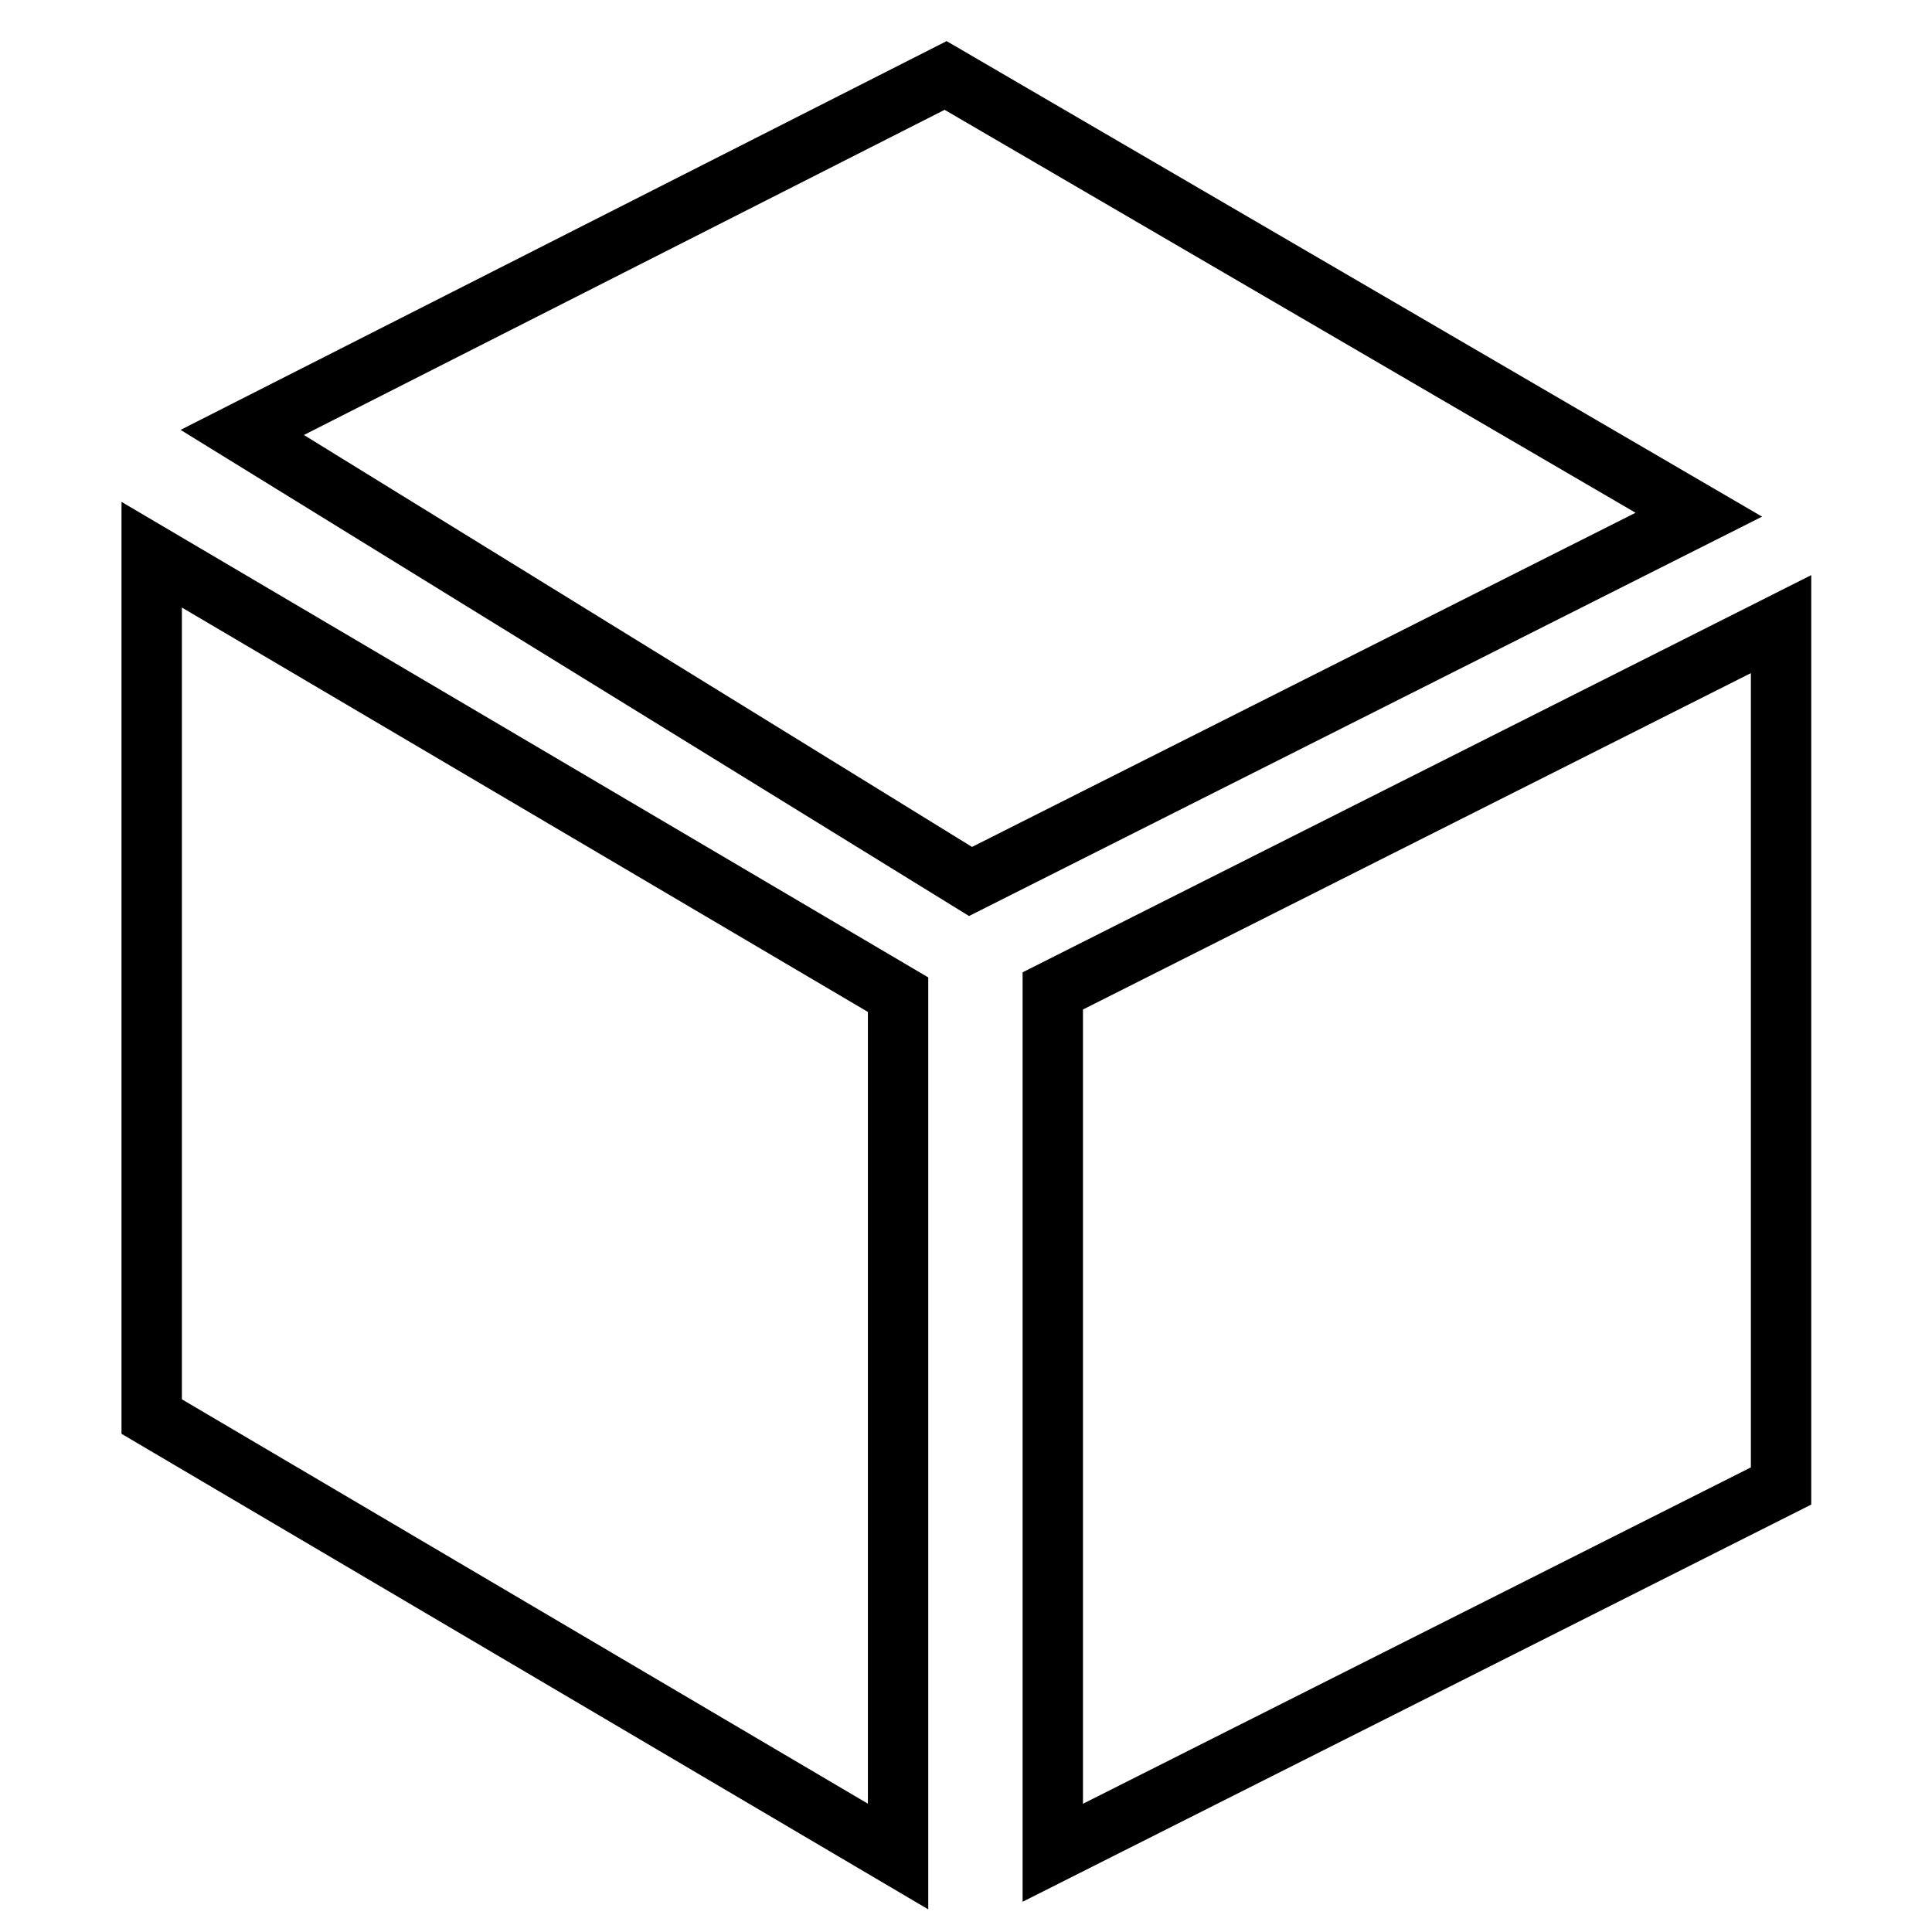
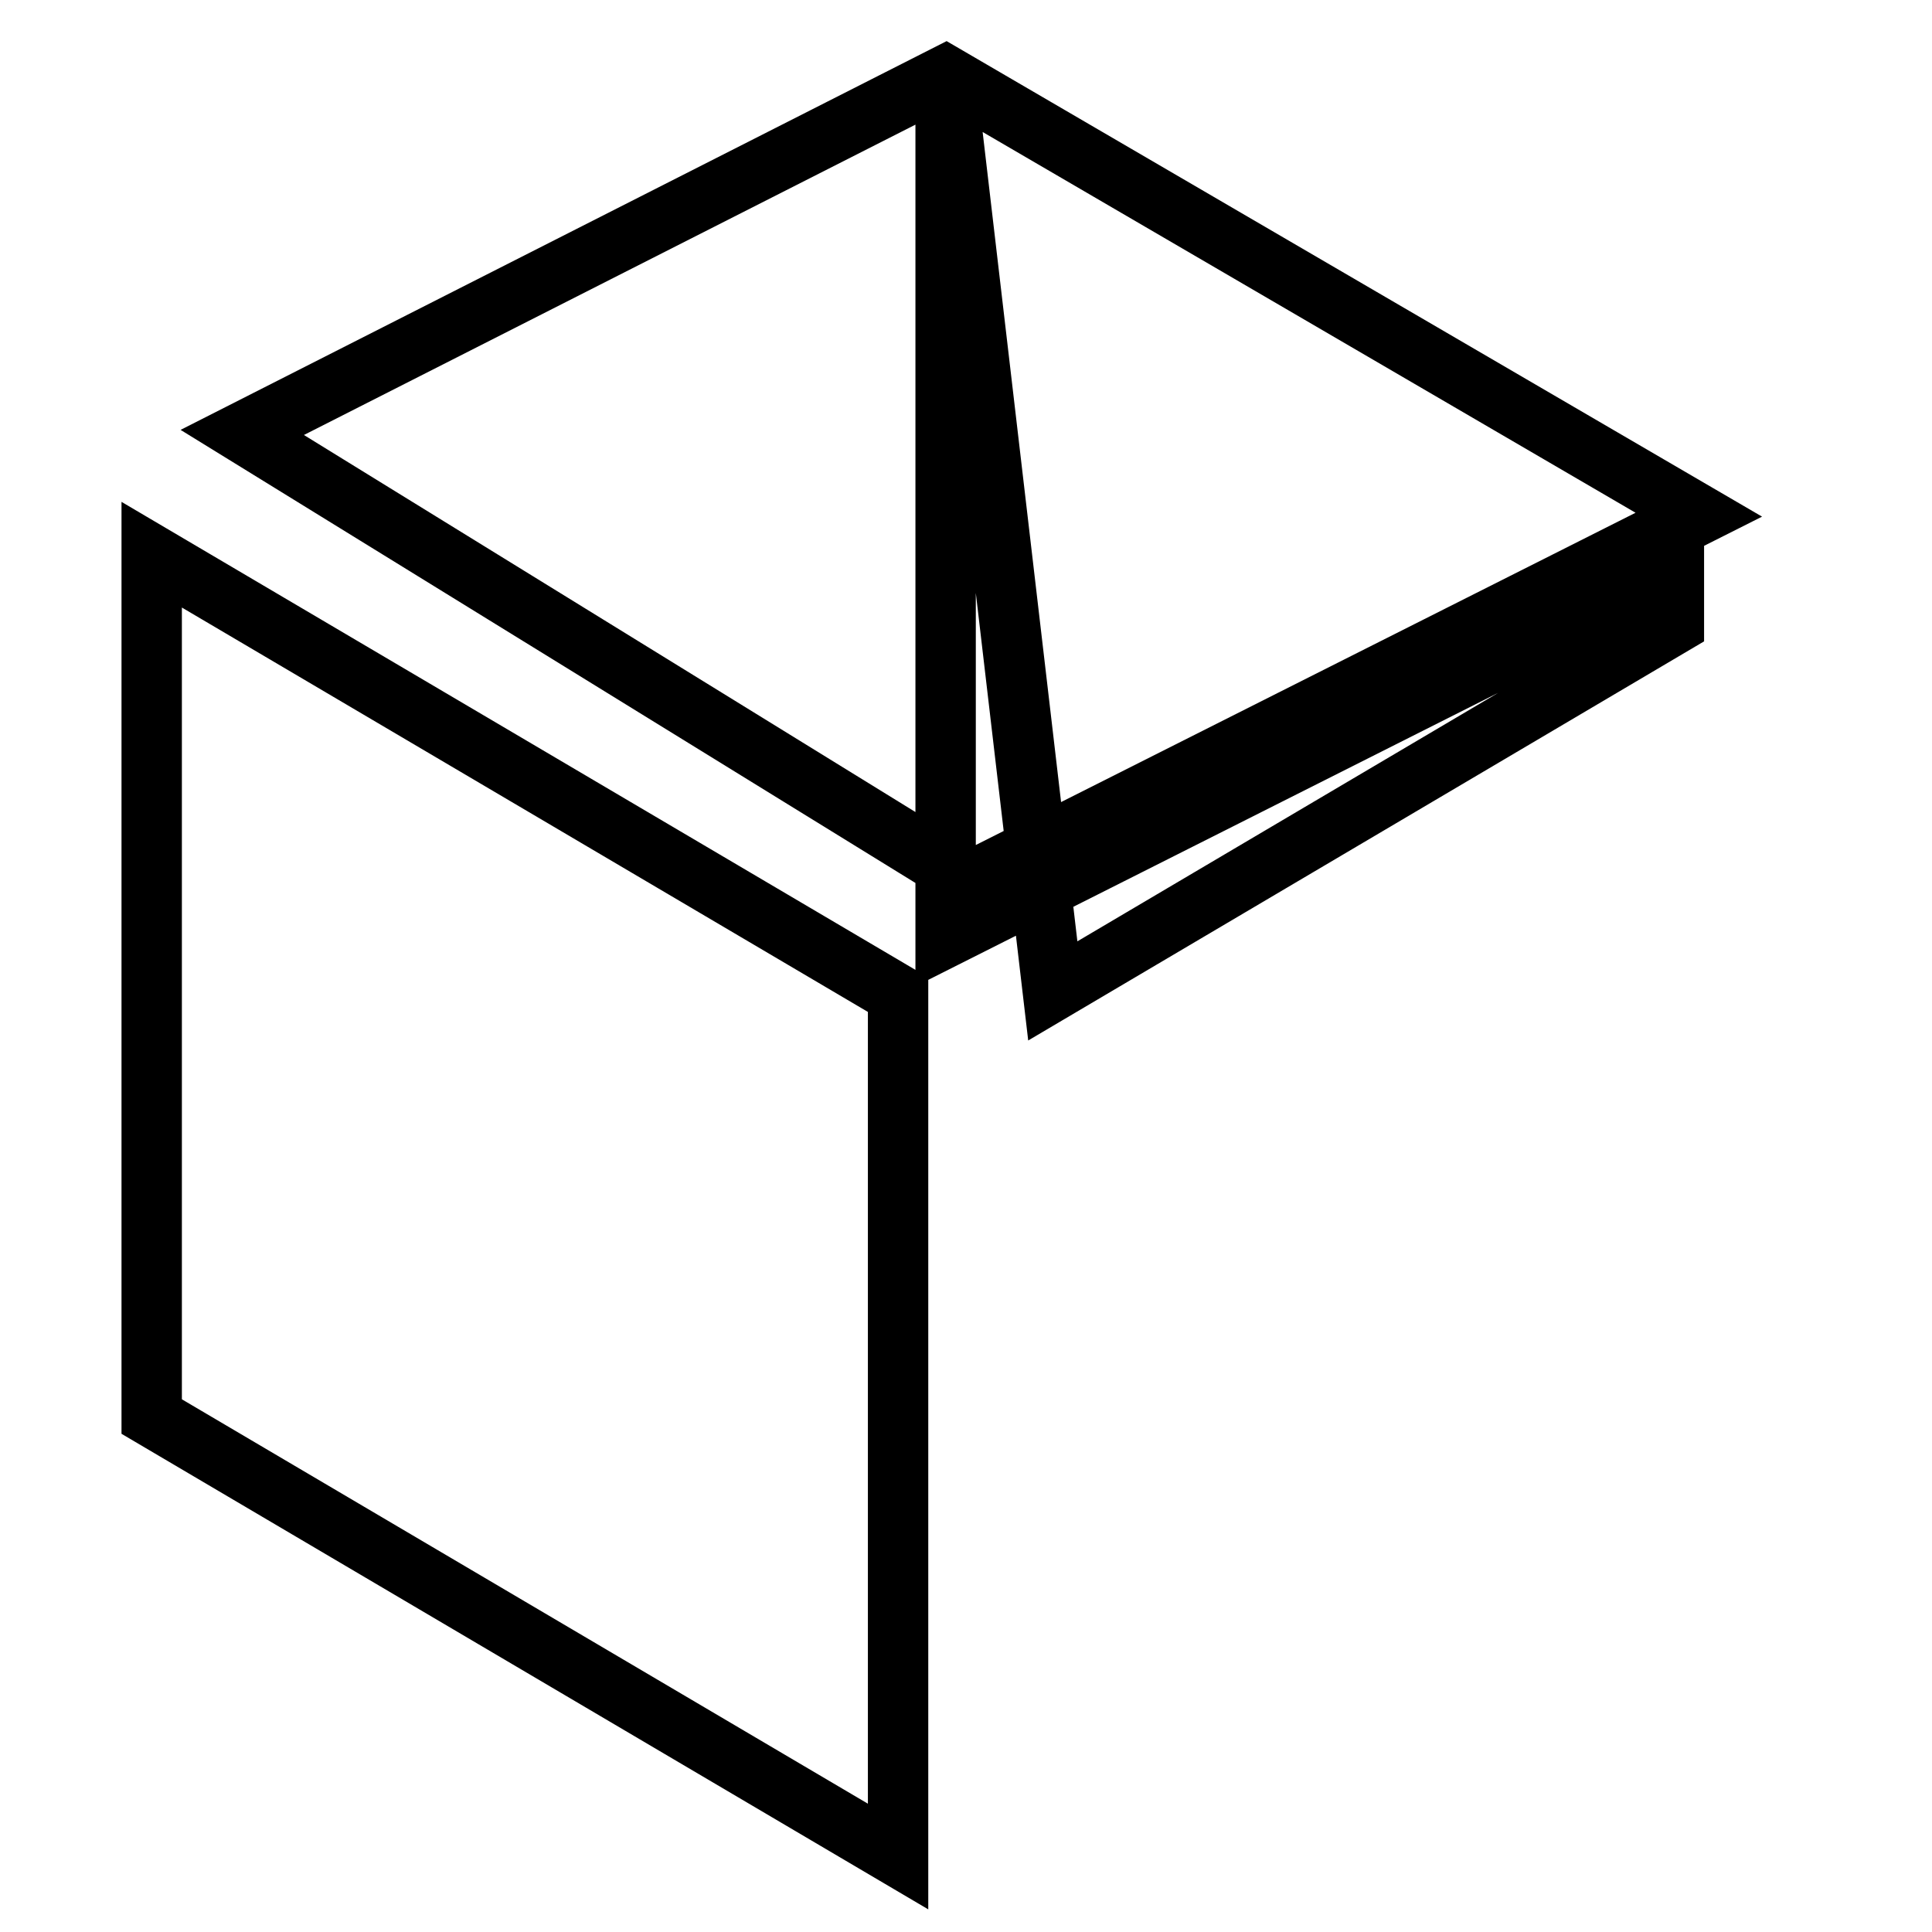
<svg xmlns="http://www.w3.org/2000/svg" version="1.1" x="0px" y="0px" viewBox="0 0 256 256" enable-background="new 0 0 256 256" xml:space="preserve">
  <g>
-     <path stroke-width="8" fill-opacity="0" stroke="#000000" d="M20.1,187.7l98.9,58.3V131.8L20.1,73.5V187.7z M125.3,10L32.1,57.3l96.5,59.5l96.5-48.6L125.3,10z  M139.5,131.3v114.2l96.5-48.6l0,0V82.7L139.5,131.3z" />
+     <path stroke-width="8" fill-opacity="0" stroke="#000000" d="M20.1,187.7l98.9,58.3V131.8L20.1,73.5V187.7z M125.3,10L32.1,57.3l96.5,59.5l96.5-48.6L125.3,10z  v114.2l96.5-48.6l0,0V82.7L139.5,131.3z" />
  </g>
</svg>